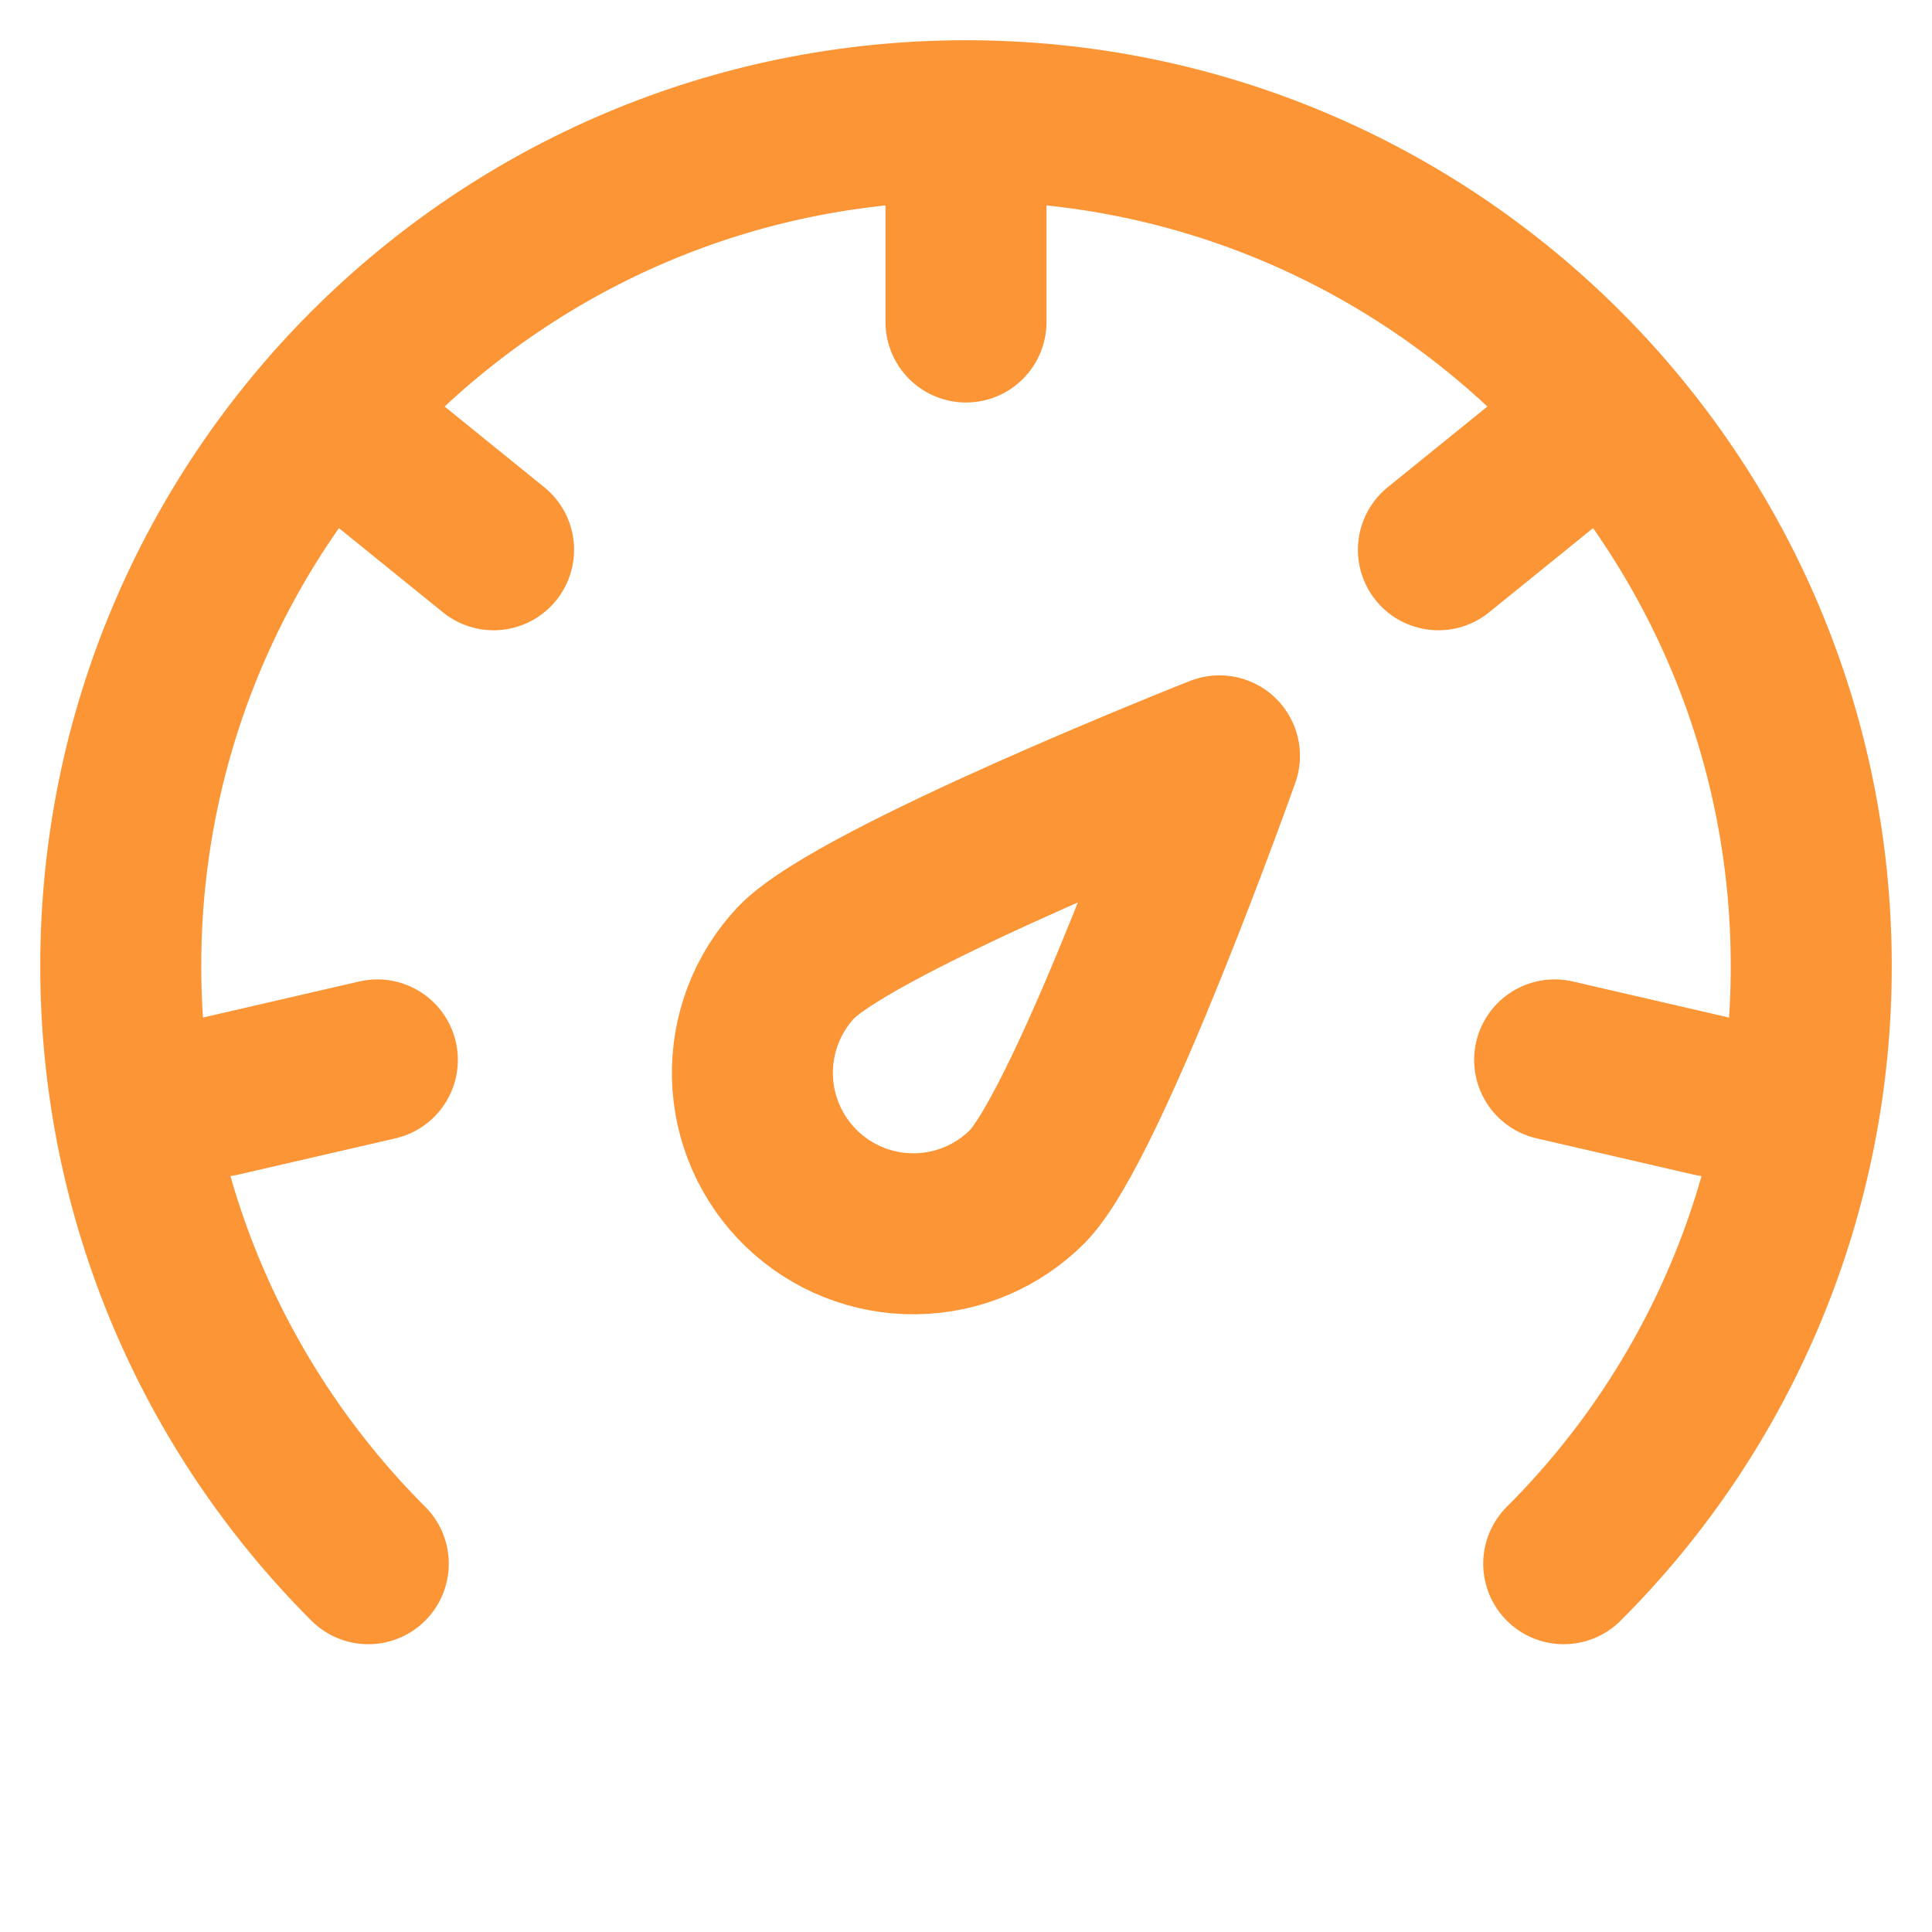
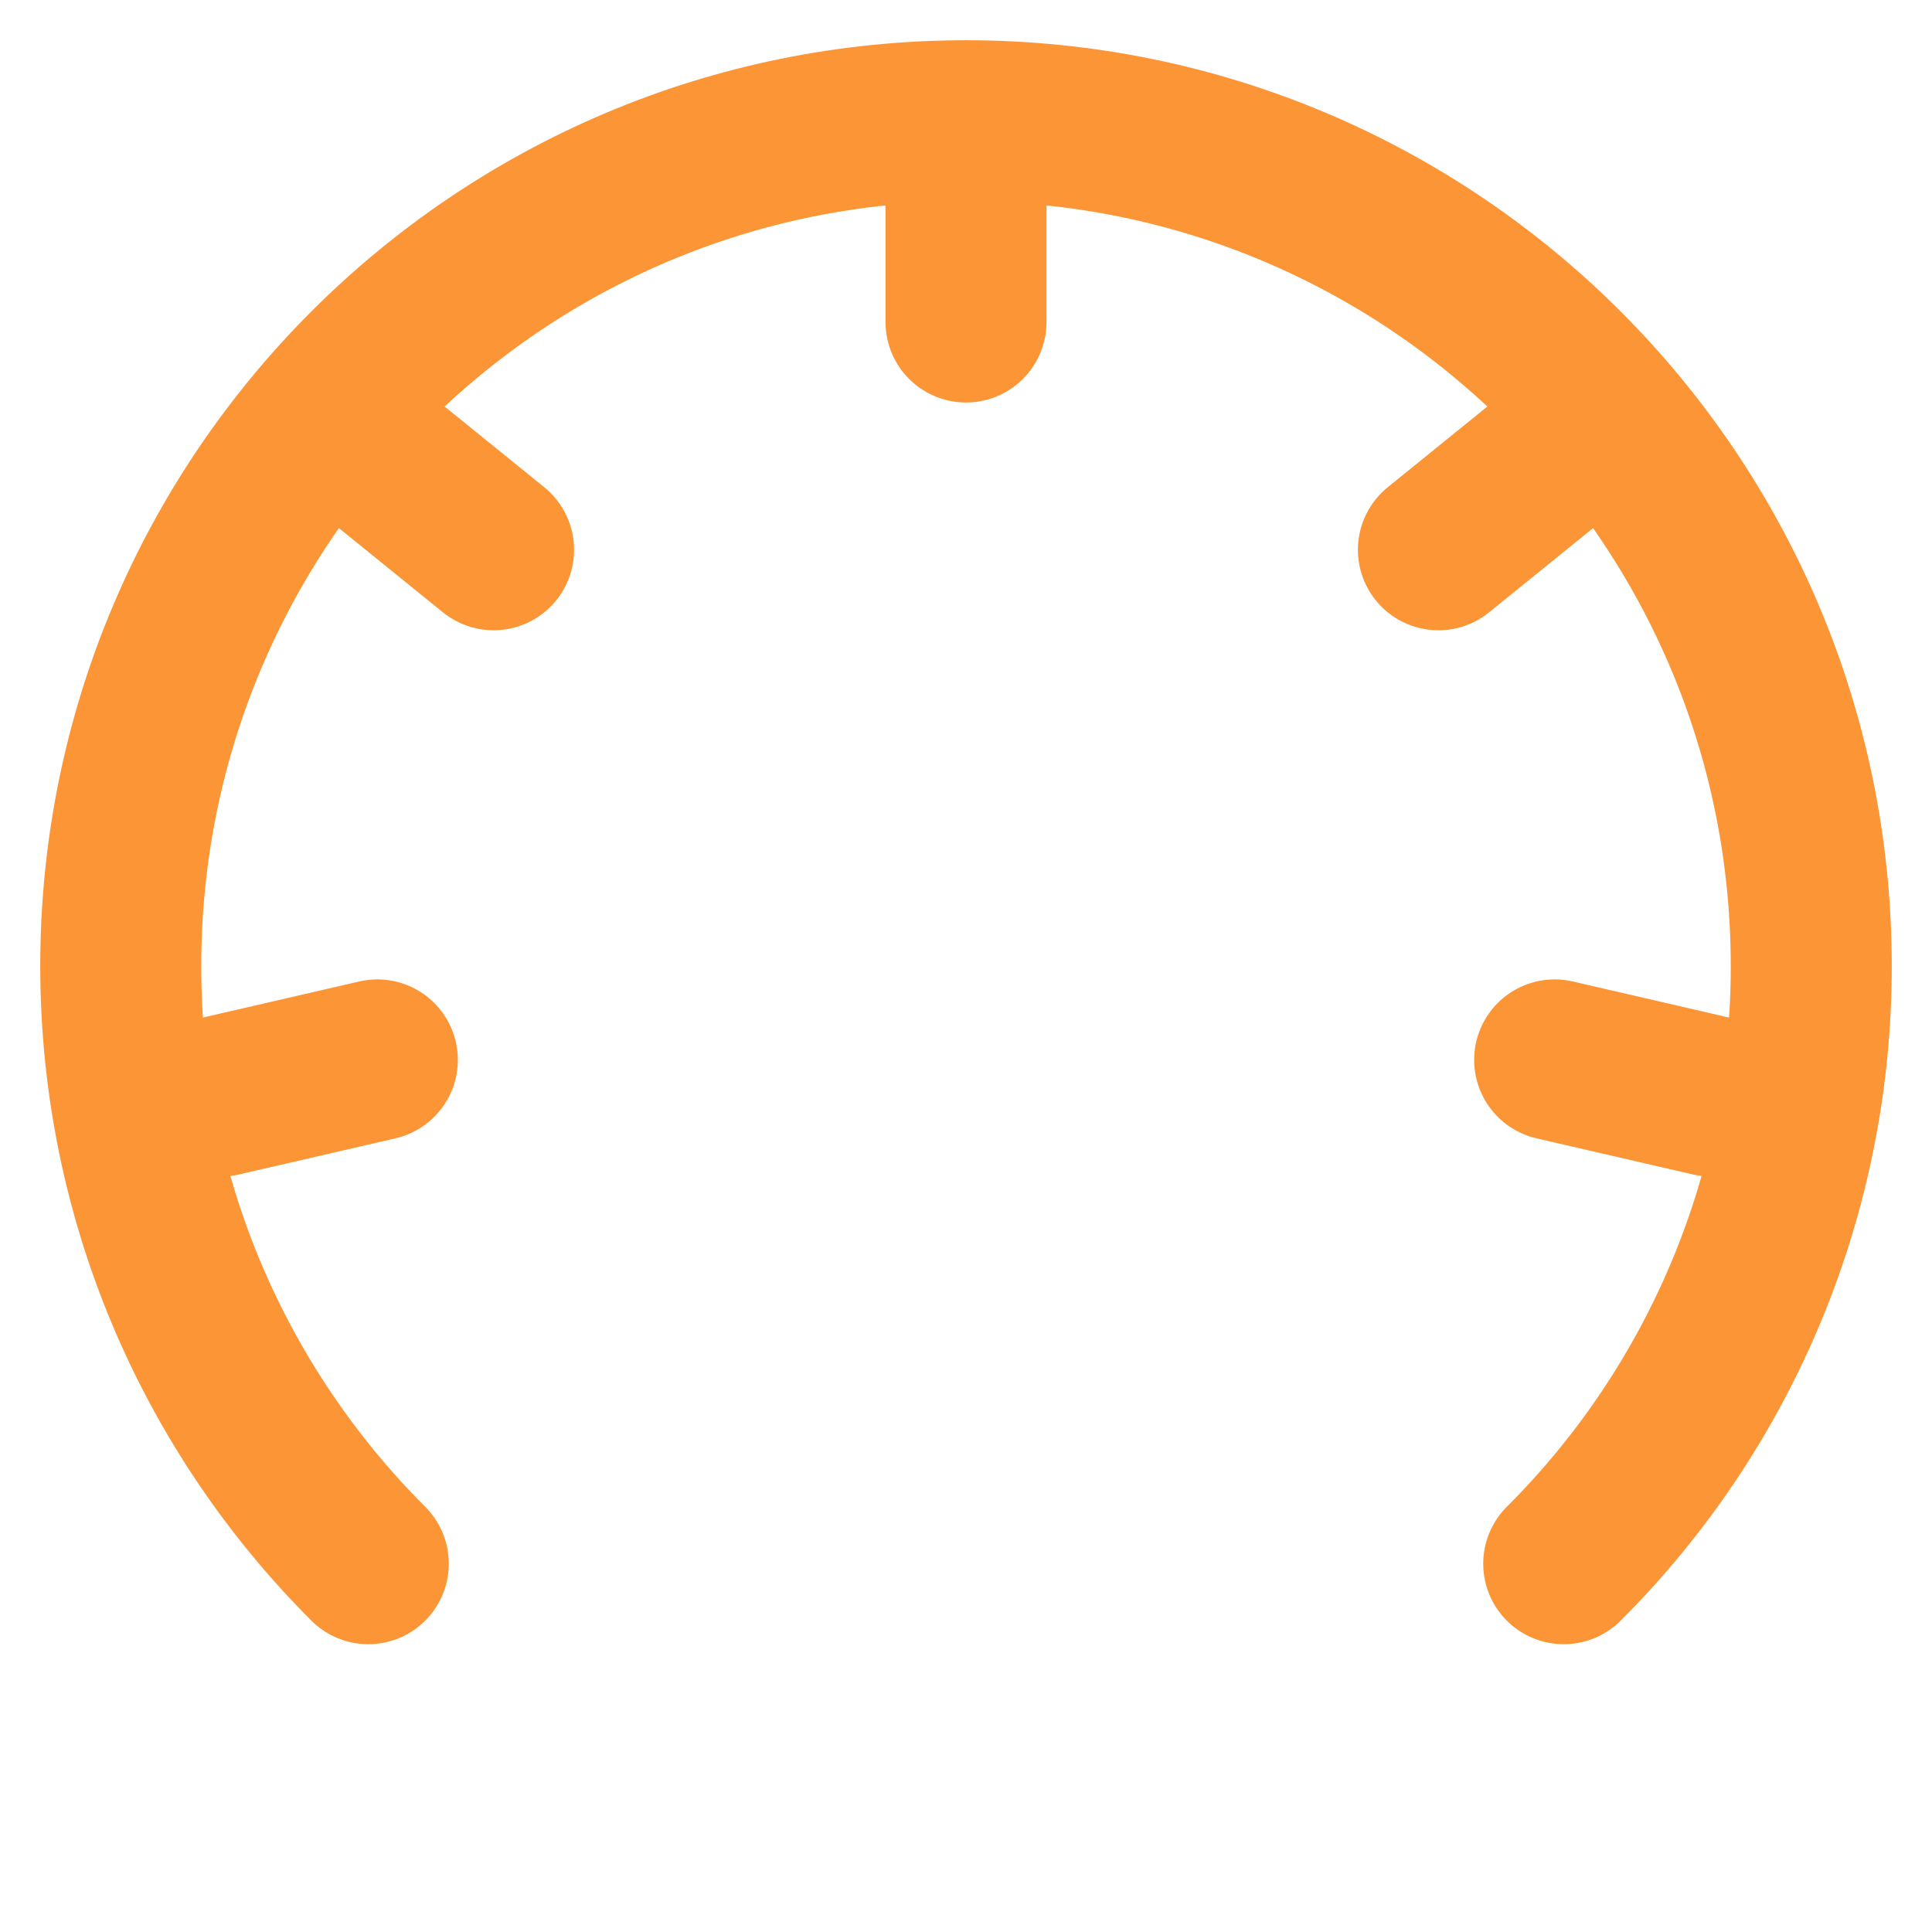
<svg xmlns="http://www.w3.org/2000/svg" width="48" height="48" viewBox="0 0 48 48" fill="none">
-   <path d="M30.297 18.779C30.297 18.779 27.067 27.881 25.533 29.47C24.793 30.217 23.788 30.642 22.736 30.653C21.684 30.665 20.671 30.261 19.914 29.531C19.158 28.8 18.719 27.801 18.694 26.75C18.669 25.698 19.059 24.679 19.779 23.913C21.313 22.323 30.297 18.779 30.297 18.779Z" stroke="#FC9535" stroke-width="4" stroke-linejoin="round" />
  <path d="M38.85 38.85C40.803 36.902 42.351 34.587 43.407 32.038C44.462 29.49 45.003 26.758 45 24C45 12.402 35.598 3 24 3C12.402 3 3 12.402 3 24C3 29.799 5.35 35.049 9.15 38.85M24 4V8M38.845 11.142L35.737 13.659M42.522 27.233L38.625 26.333M5.477 27.233L9.375 26.333M9.155 11.142L12.263 13.659" stroke="#FC9535" stroke-width="4" stroke-linecap="round" stroke-linejoin="round" />
</svg>